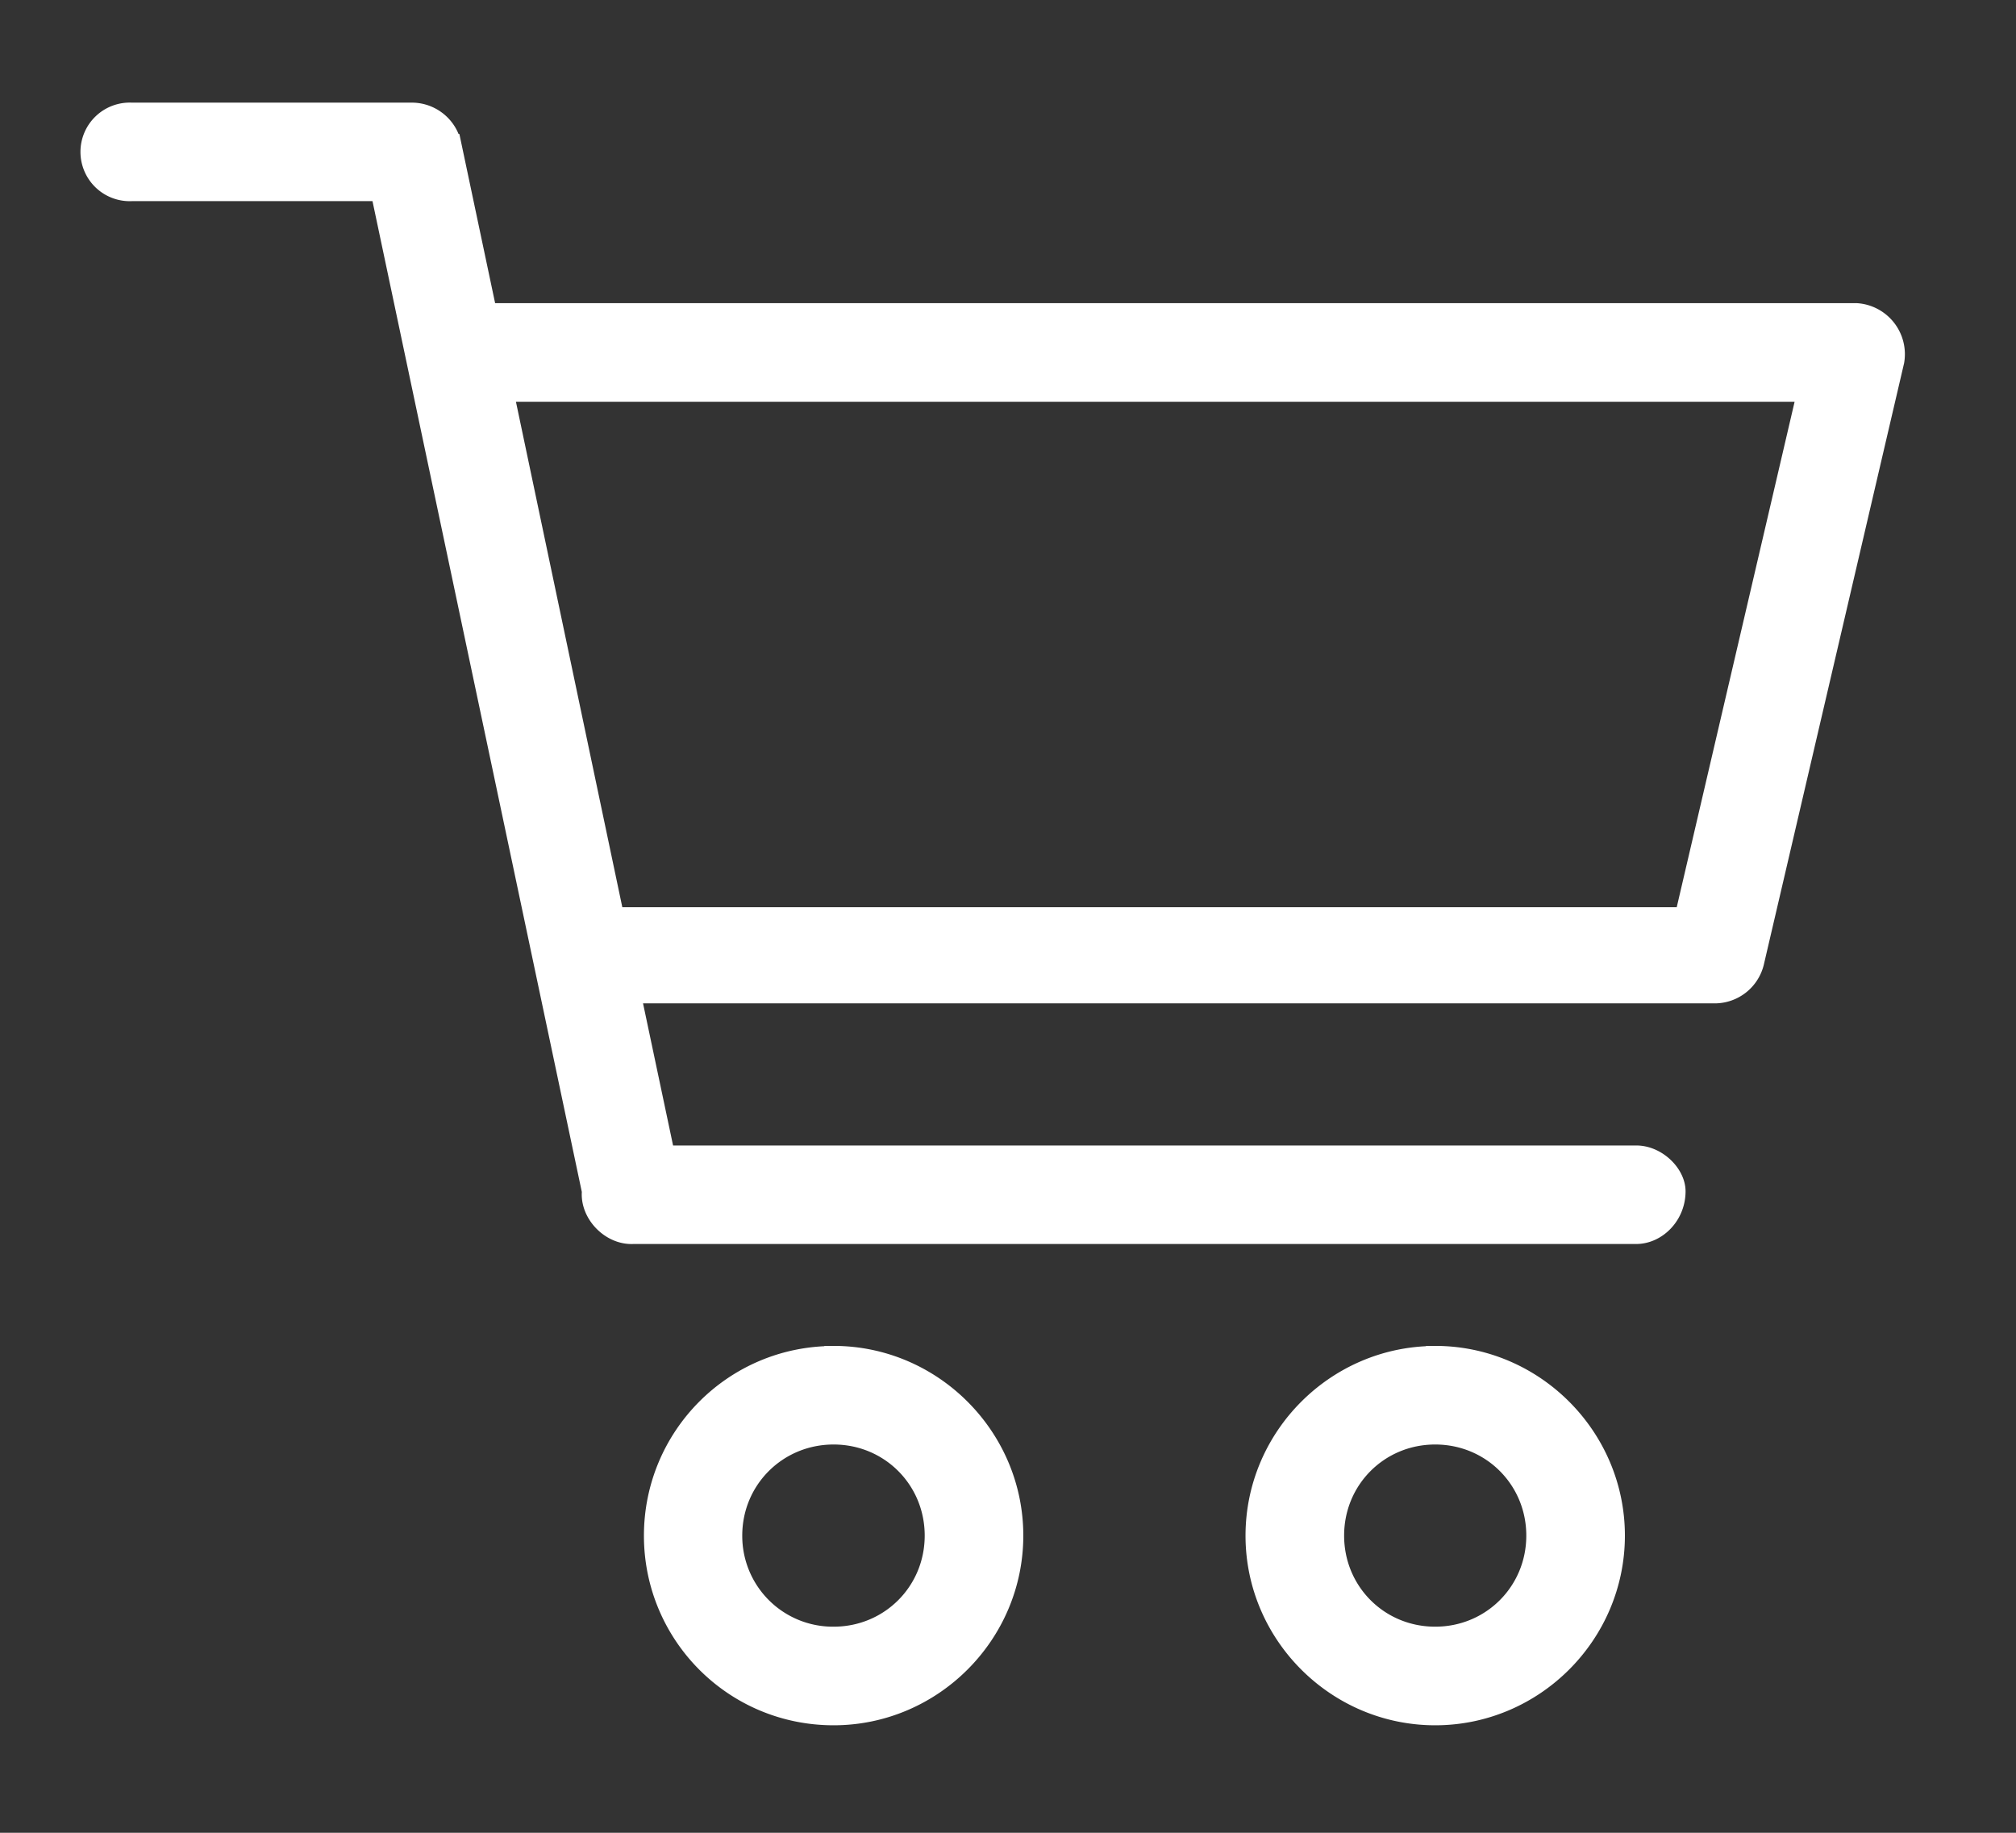
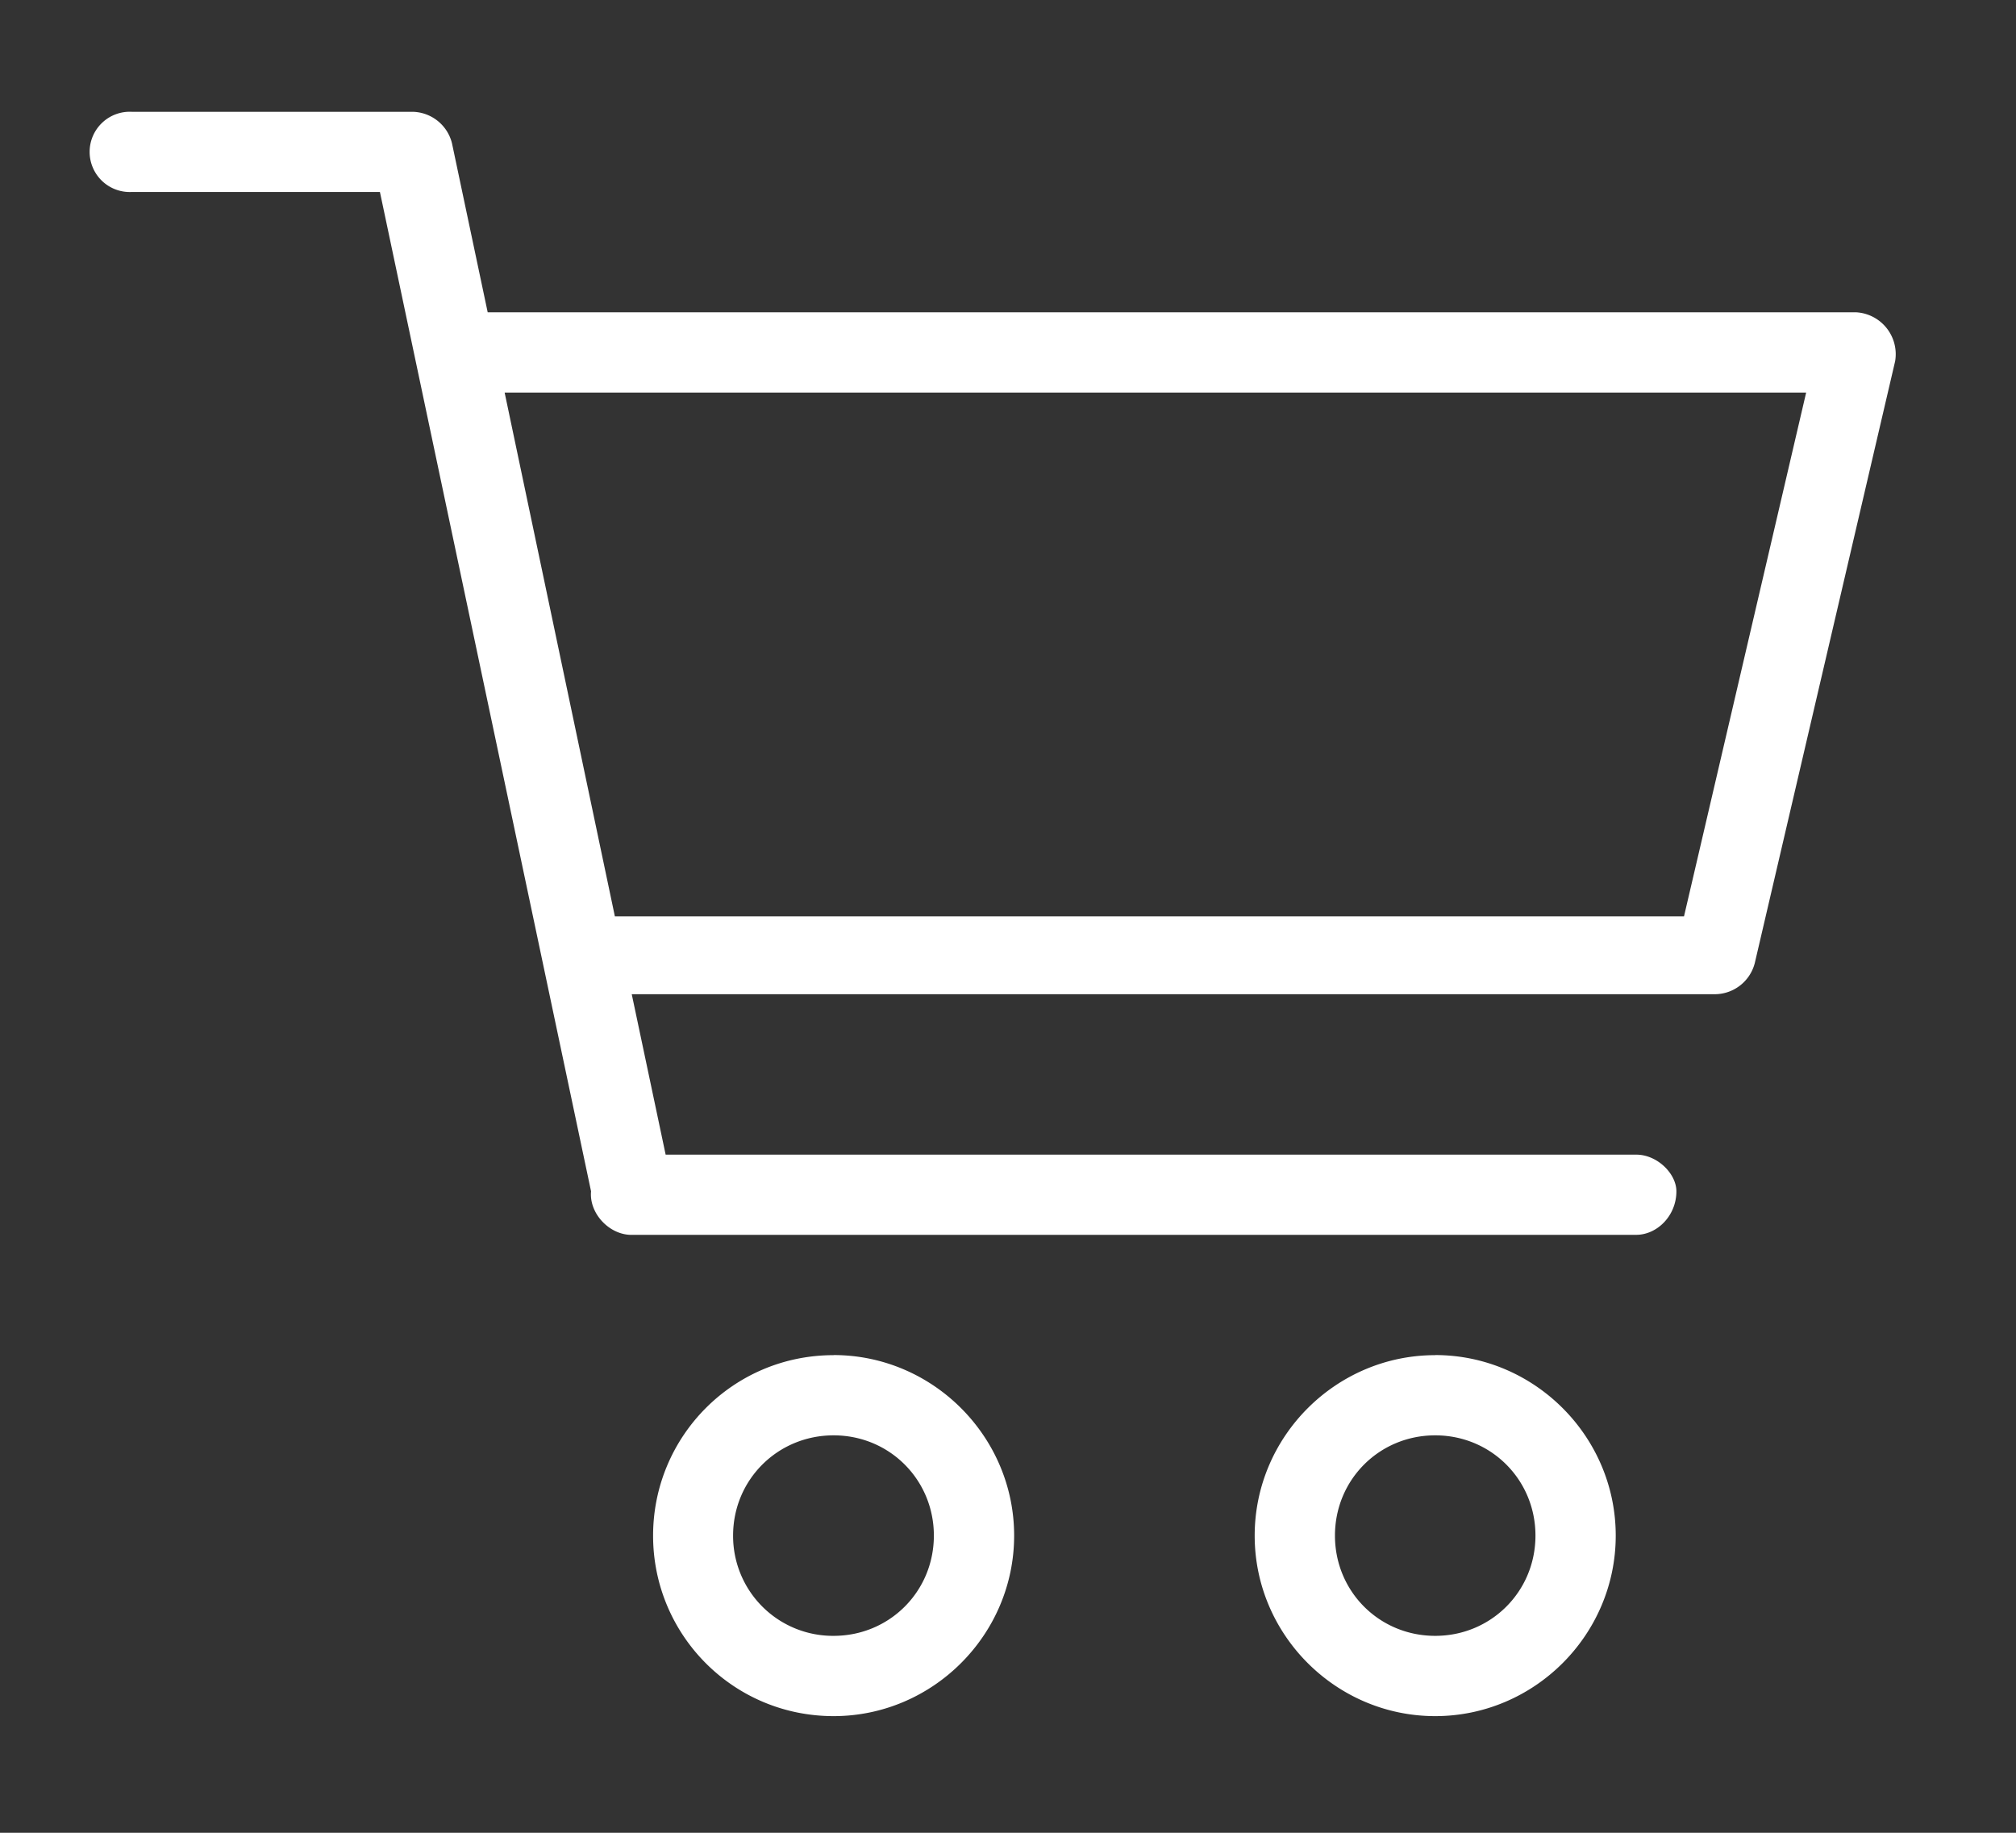
<svg xmlns="http://www.w3.org/2000/svg" width="22" height="20" viewBox="0 0 22 20">
  <rect x="0" y="0" width="22" height="20" fill="#333333" stroke="none" />
  <g>
    <g>
      <g>
        <g>
          <path fill="#fff" d="M15.662 15.663c.61 0 1.094.485 1.094 1.094 0 .61-.485 1.094-1.094 1.094-.61 0-1.094-.484-1.094-1.094 0-.61.484-1.094 1.094-1.094zm-6.565 0c.61 0 1.094.485 1.094 1.094 0 .61-.485 1.094-1.094 1.094A1.09 1.09 0 0 1 8 16.757c0-.61.487-1.094 1.097-1.094zm6.565-.875c-1.083 0-1.97.887-1.97 1.97 0 1.082.887 1.969 1.97 1.969s1.97-.887 1.97-1.97c0-1.082-.887-1.97-1.97-1.97zm-6.565 0c-1.097 0-1.97.887-1.97 1.97 0 1.082.873 1.969 1.97 1.969 1.082 0 1.97-.887 1.97-1.97 0-1.082-.888-1.97-1.97-1.97zM5.507 4.284H19.71L18.377 10H6.71zM1.437 1.22a.438.438 0 1 0 0 .875h2.709L6.45 13c-.023.245.208.487.459.475H17.85c.231.003.444-.207.444-.475 0-.194-.213-.404-.444-.4H7.264l-.37-1.751h11.832a.452.452 0 0 0 .424-.342l1.531-6.565a.458.458 0 0 0-.424-.534H5.322l-.39-1.846a.452.452 0 0 0-.43-.342z" />
-           <path fill="none" stroke="#fff" stroke-miterlimit="20" stroke-width=".2" d="M15.662 15.663c.61 0 1.094.485 1.094 1.094 0 .61-.485 1.094-1.094 1.094-.61 0-1.094-.484-1.094-1.094 0-.61.484-1.094 1.094-1.094zm-6.565 0c.61 0 1.094.485 1.094 1.094 0 .61-.485 1.094-1.094 1.094A1.09 1.09 0 0 1 8 16.757c0-.61.487-1.094 1.097-1.094zm6.565-.875c-1.083 0-1.97.887-1.97 1.97 0 1.082.887 1.969 1.97 1.969s1.97-.887 1.97-1.97c0-1.082-.887-1.97-1.97-1.97zm-6.565 0c-1.097 0-1.97.887-1.97 1.97 0 1.082.873 1.969 1.97 1.969 1.082 0 1.97-.887 1.97-1.97 0-1.082-.888-1.97-1.97-1.97zM5.507 4.284H19.71L18.377 10H6.71zM1.437 1.22a.438.438 0 1 0 0 .875h2.709L6.45 13c-.023.245.208.487.459.475H17.85c.231.003.444-.207.444-.475 0-.194-.213-.404-.444-.4H7.264l-.37-1.751h11.832a.452.452 0 0 0 .424-.342l1.531-6.565a.458.458 0 0 0-.424-.534H5.322l-.39-1.846a.452.452 0 0 0-.43-.342z" />
        </g>
      </g>
    </g>
  </g>
</svg>